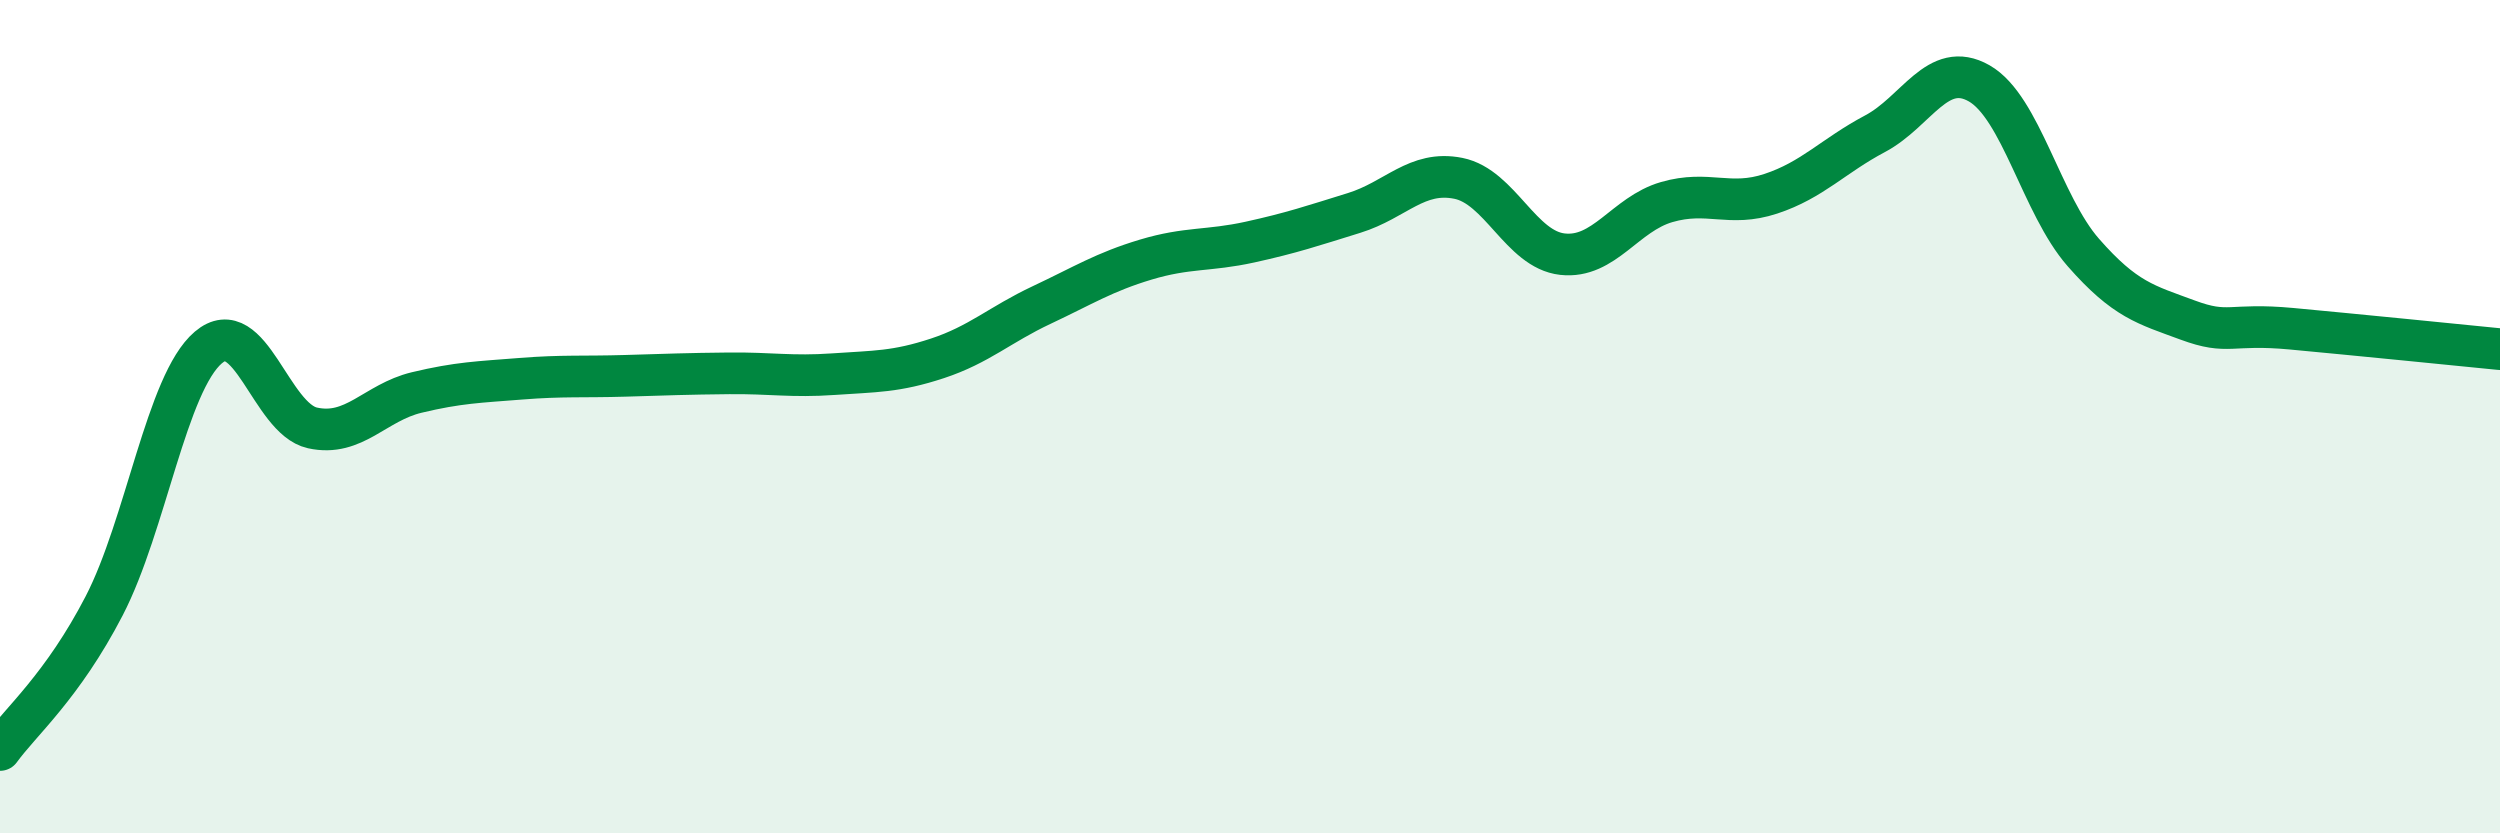
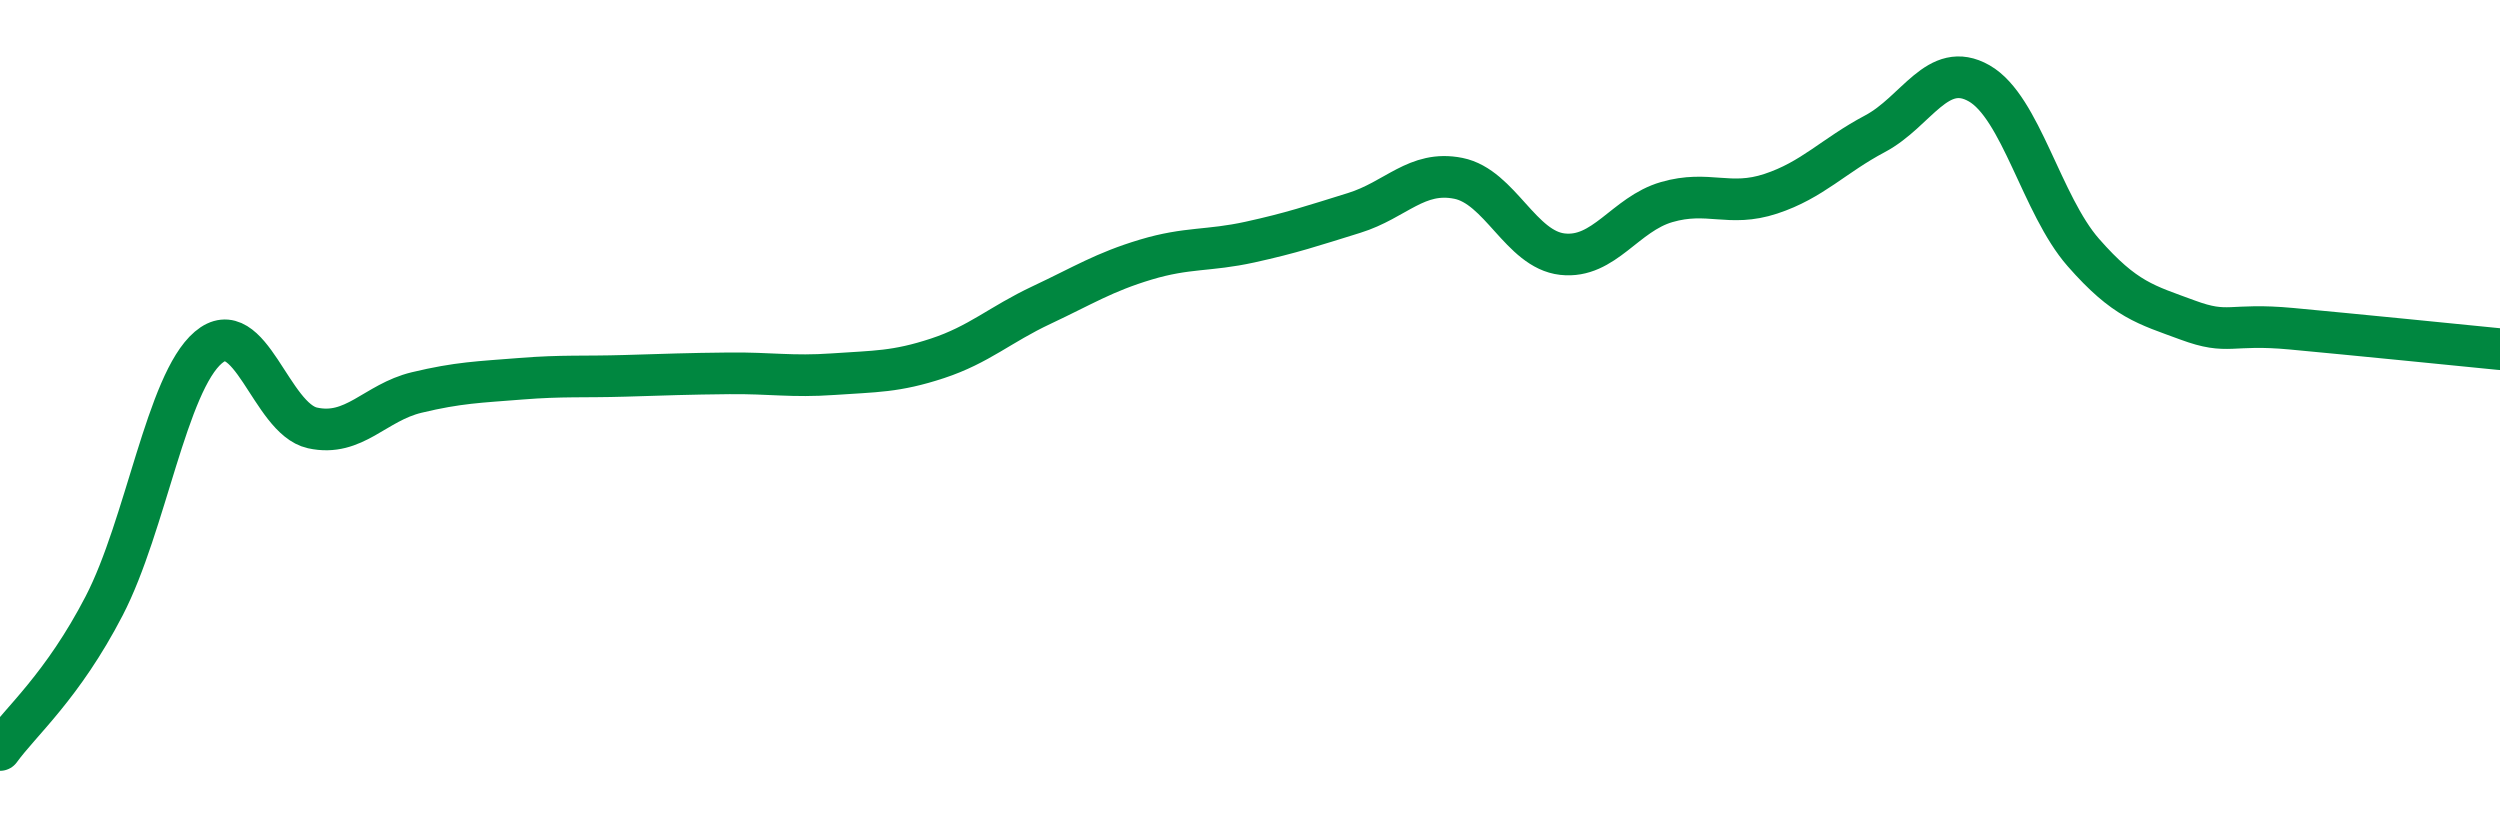
<svg xmlns="http://www.w3.org/2000/svg" width="60" height="20" viewBox="0 0 60 20">
-   <path d="M 0,18 C 0.5,17.31 1.5,16.47 2.5,14.54 C 3.5,12.61 4,9.19 5,8.34 C 6,7.49 6.5,10.05 7.5,10.27 C 8.5,10.49 9,9.66 10,9.42 C 11,9.18 11.5,9.17 12.5,9.09 C 13.5,9.01 14,9.05 15,9.02 C 16,8.99 16.5,8.97 17.5,8.96 C 18.5,8.95 19,9.05 20,8.98 C 21,8.91 21.5,8.93 22.5,8.6 C 23.5,8.27 24,7.79 25,7.32 C 26,6.85 26.5,6.53 27.5,6.23 C 28.5,5.93 29,6.03 30,5.81 C 31,5.59 31.5,5.42 32.5,5.11 C 33.5,4.8 34,4.08 35,4.28 C 36,4.48 36.5,5.99 37.5,6.1 C 38.5,6.21 39,5.14 40,4.85 C 41,4.56 41.5,4.98 42.5,4.65 C 43.5,4.32 44,3.74 45,3.21 C 46,2.68 46.5,1.43 47.5,2 C 48.5,2.57 49,4.92 50,6.06 C 51,7.2 51.5,7.31 52.5,7.68 C 53.5,8.05 53.5,7.75 55,7.89 C 56.5,8.03 59,8.28 60,8.38L60 20L0 20Z" fill="#008740" opacity="0.1" stroke-linecap="round" stroke-linejoin="round" />
  <path d="M 0,18 C 0.5,17.31 1.5,16.47 2.5,14.54 C 3.5,12.61 4,9.19 5,8.34 C 6,7.49 6.5,10.05 7.5,10.27 C 8.5,10.49 9,9.66 10,9.42 C 11,9.18 11.5,9.17 12.5,9.09 C 13.5,9.01 14,9.05 15,9.02 C 16,8.99 16.5,8.97 17.5,8.96 C 18.5,8.95 19,9.05 20,8.98 C 21,8.91 21.5,8.93 22.5,8.6 C 23.5,8.27 24,7.79 25,7.32 C 26,6.85 26.5,6.53 27.5,6.23 C 28.5,5.93 29,6.03 30,5.81 C 31,5.59 31.5,5.42 32.5,5.11 C 33.5,4.8 34,4.08 35,4.28 C 36,4.48 36.5,5.99 37.5,6.1 C 38.5,6.21 39,5.14 40,4.85 C 41,4.56 41.5,4.98 42.5,4.65 C 43.5,4.32 44,3.74 45,3.21 C 46,2.68 46.5,1.43 47.5,2 C 48.5,2.57 49,4.92 50,6.06 C 51,7.2 51.5,7.31 52.5,7.68 C 53.5,8.05 53.5,7.75 55,7.89 C 56.5,8.03 59,8.28 60,8.38" stroke="#008740" stroke-width="1" fill="none" stroke-linecap="round" stroke-linejoin="round" />
</svg>